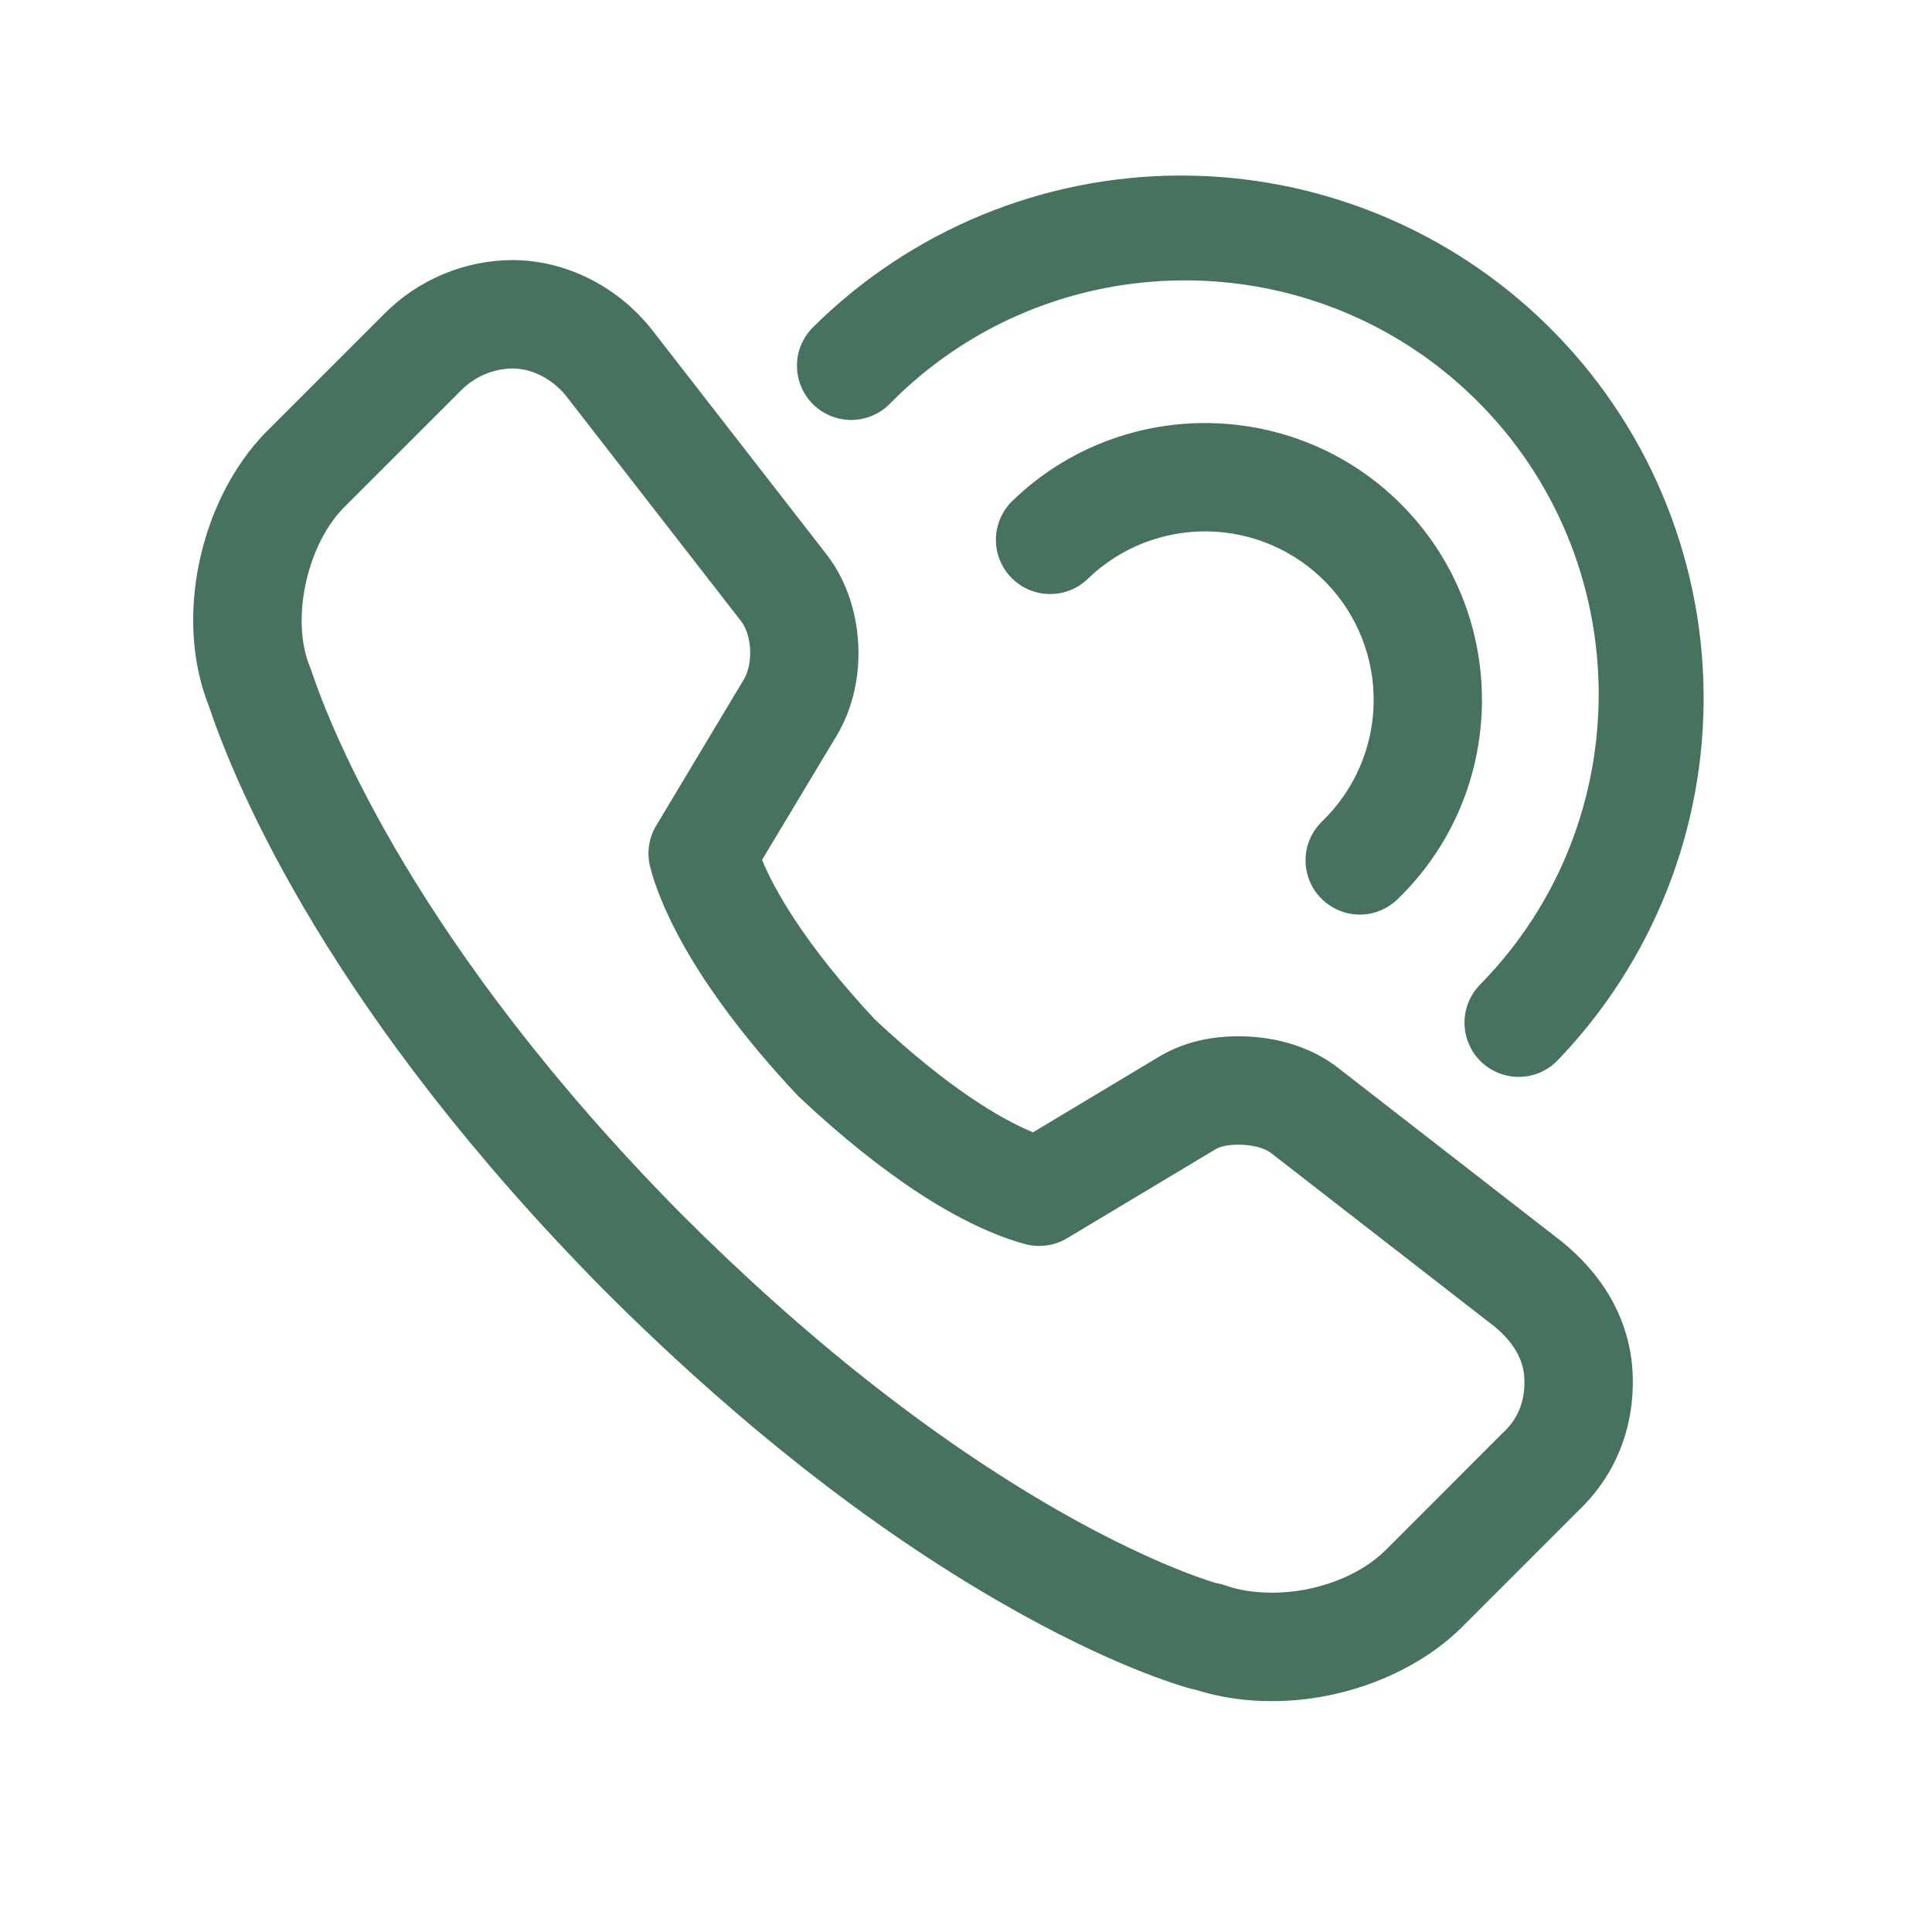
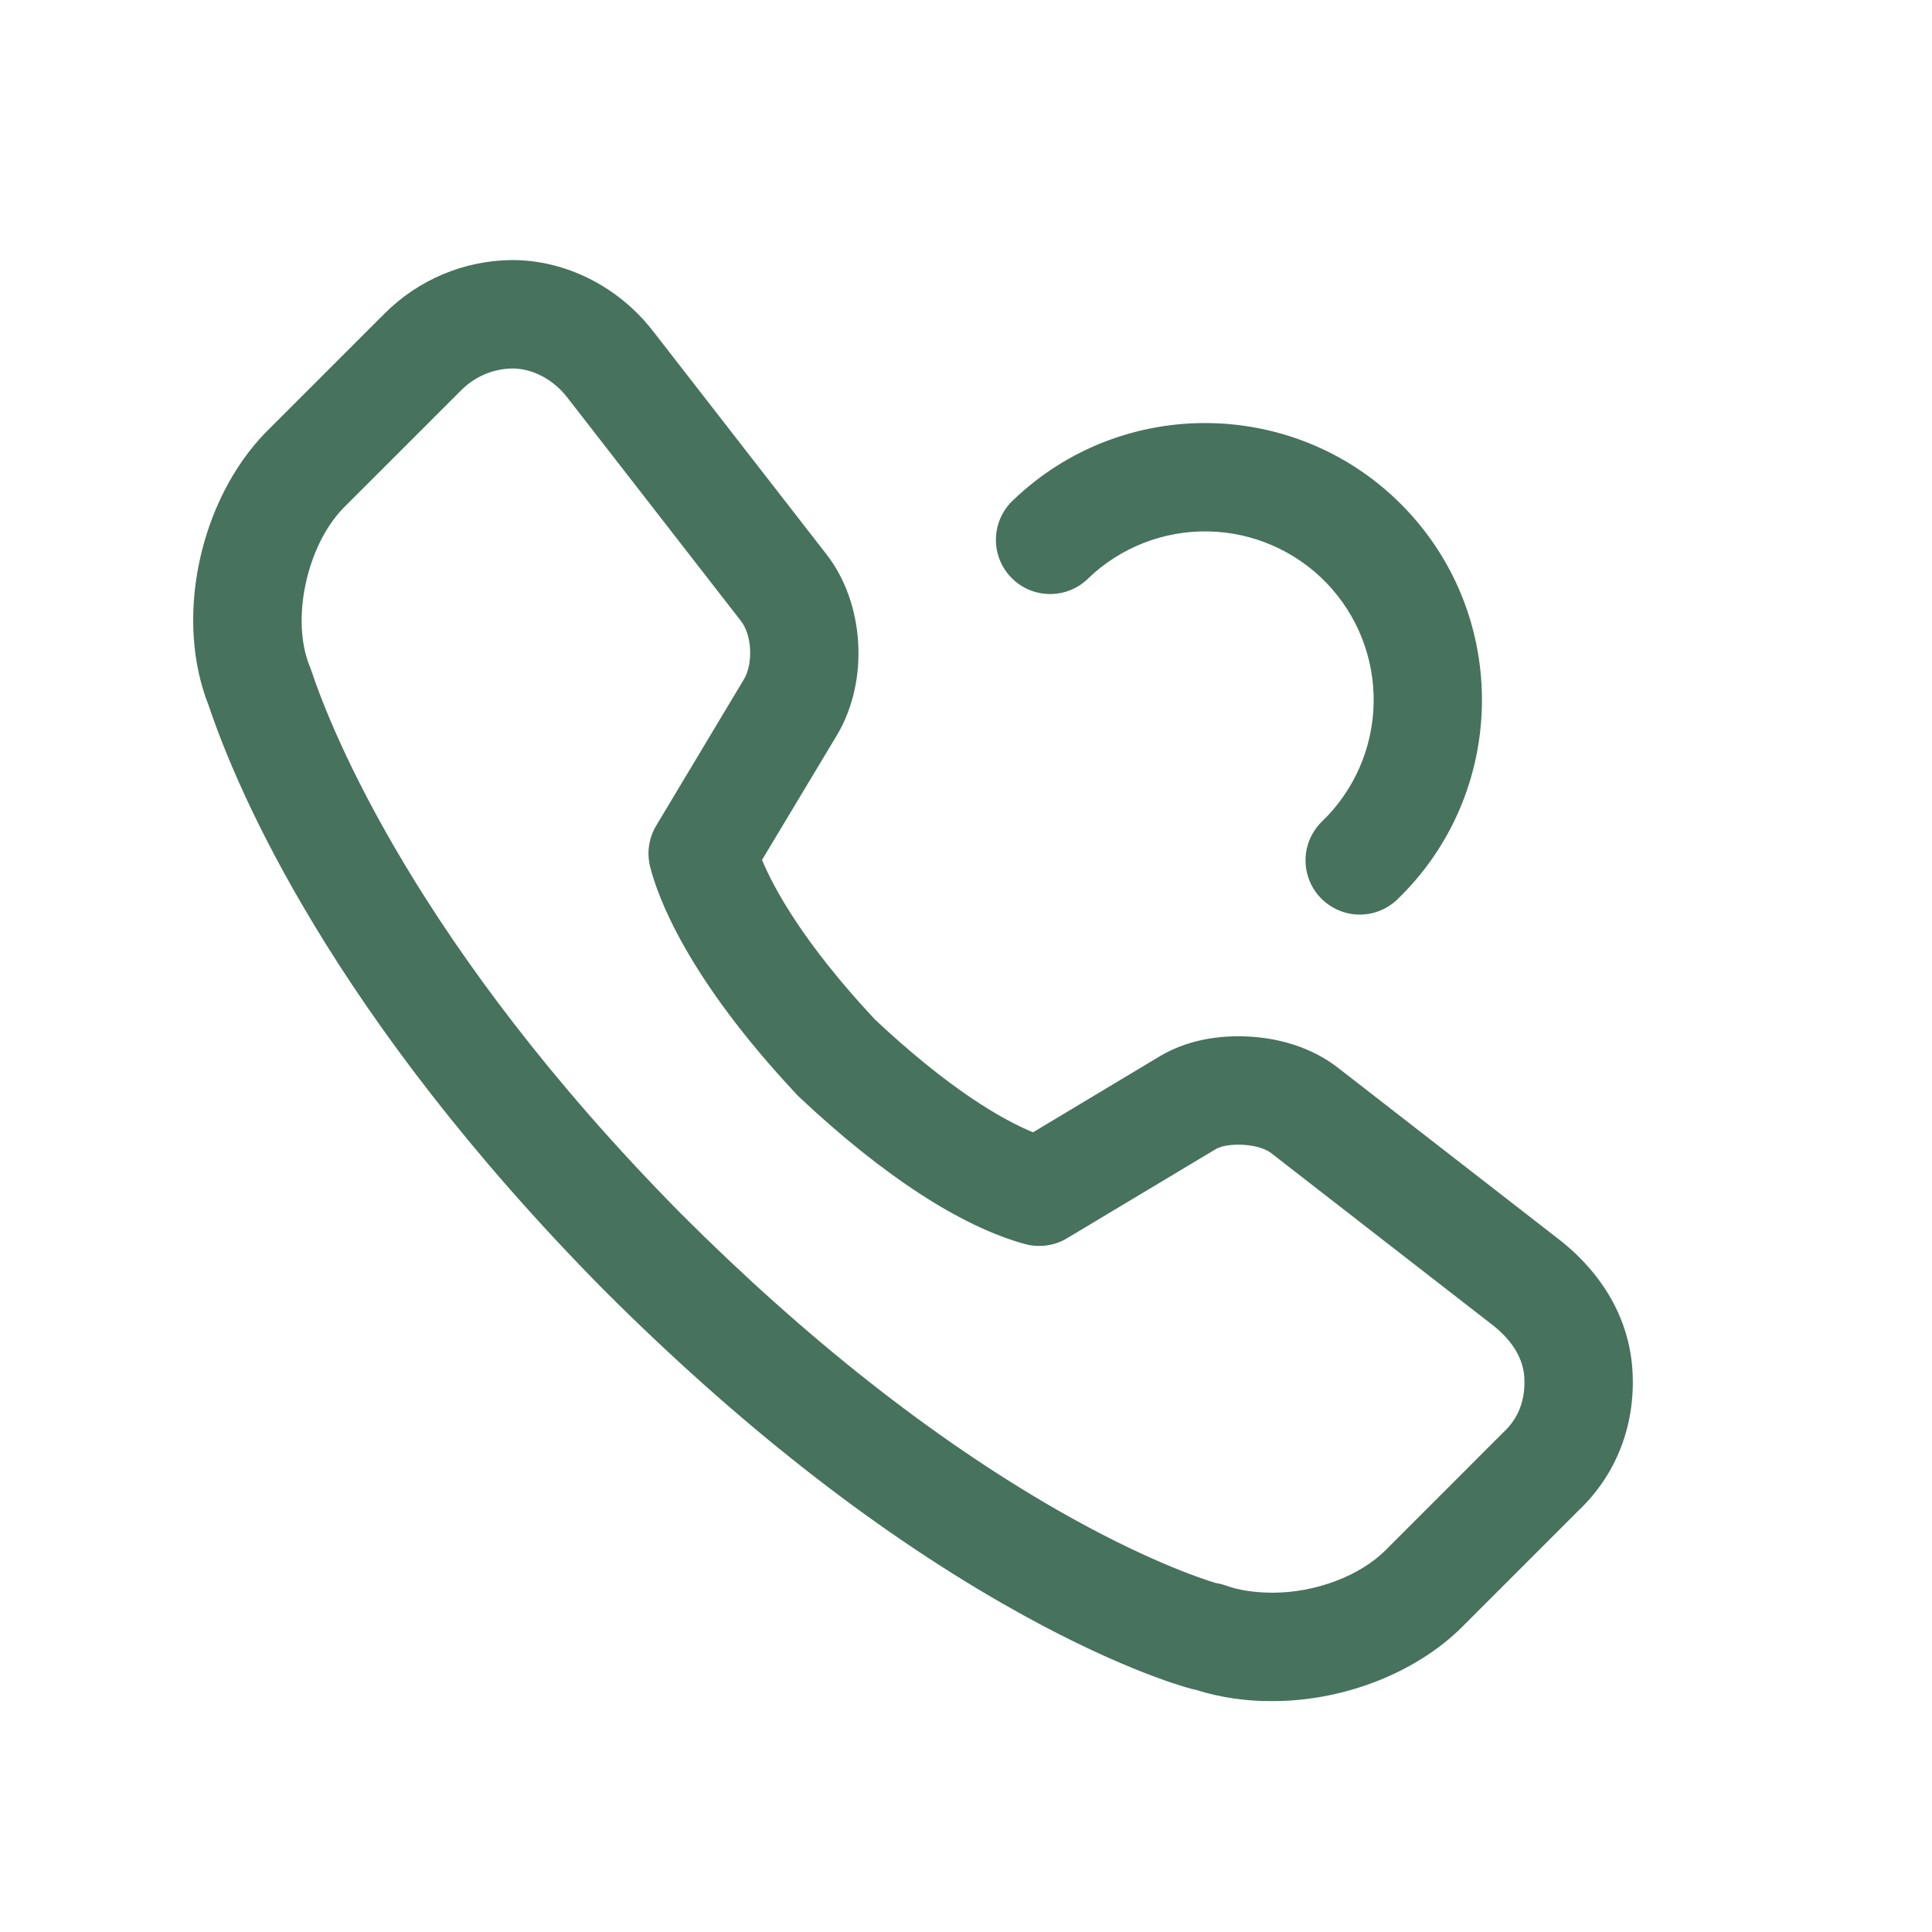
<svg xmlns="http://www.w3.org/2000/svg" width="35" height="35" viewBox="0 0 35 35" fill="none">
  <path d="M23.058 30.817C22.585 30.822 22.114 30.754 21.663 30.613C21.639 30.609 21.615 30.603 21.591 30.597C21.362 30.536 20.119 30.174 18.154 29.045C15.757 27.669 13.331 25.759 10.945 23.374L10.941 23.37C6.015 18.385 4.296 14.32 3.781 12.783C3.479 12.026 3.418 11.106 3.609 10.19C3.801 9.274 4.225 8.441 4.806 7.841L4.817 7.83L6.964 5.683C7.577 5.067 8.407 4.718 9.276 4.711C10.248 4.711 11.201 5.19 11.825 5.992L14.966 10.034C15.666 10.925 15.75 12.338 15.159 13.323L13.805 15.578C14.016 16.086 14.549 17.077 15.851 18.47C17.194 19.728 18.14 20.276 18.714 20.513L20.956 19.168C21.373 18.907 21.87 18.773 22.435 18.773C23.136 18.773 23.782 18.98 24.256 19.357L28.296 22.495L28.317 22.512C29.099 23.155 29.533 23.971 29.576 24.873C29.622 25.838 29.274 26.723 28.595 27.366L26.49 29.471C25.661 30.301 24.345 30.817 23.058 30.817V30.817ZM22.02 28.677C22.085 28.686 22.149 28.703 22.212 28.725C22.441 28.808 22.732 28.853 23.058 28.853C23.831 28.853 24.634 28.55 25.101 28.083L27.217 25.966L27.24 25.944C27.508 25.693 27.634 25.364 27.615 24.965C27.599 24.63 27.419 24.318 27.079 24.035L23.047 20.904L23.036 20.895C22.912 20.796 22.688 20.737 22.436 20.737C22.242 20.737 22.101 20.768 21.999 20.832C21.992 20.837 21.984 20.841 21.977 20.846L19.332 22.431C19.219 22.5 19.093 22.544 18.962 22.562C18.83 22.58 18.697 22.572 18.569 22.537C17.41 22.221 15.997 21.301 14.483 19.878C14.469 19.864 14.454 19.85 14.44 19.835C12.435 17.699 11.91 16.231 11.777 15.699C11.746 15.573 11.739 15.443 11.759 15.316C11.778 15.188 11.822 15.065 11.889 14.955L13.474 12.311C13.649 12.02 13.623 11.503 13.421 11.247L13.416 11.241L10.274 7.197C10.019 6.87 9.647 6.675 9.276 6.675C8.928 6.682 8.597 6.825 8.353 7.072L6.212 9.212C5.55 9.902 5.269 11.236 5.611 12.071C5.62 12.092 5.627 12.112 5.635 12.133L5.638 12.143C5.999 13.228 7.55 17.143 12.337 21.987C14.6 24.25 16.887 26.051 19.133 27.343C20.703 28.244 21.737 28.59 22.02 28.677Z" fill="#47725E" />
-   <path d="M27.512 19.509C27.319 19.509 27.13 19.452 26.968 19.345C26.807 19.237 26.681 19.085 26.607 18.906C26.532 18.728 26.512 18.531 26.548 18.341C26.585 18.151 26.677 17.976 26.812 17.838C29.707 14.896 29.674 10.143 26.738 7.241C23.795 4.334 19.036 4.362 16.129 7.305L16.122 7.313C16.032 7.405 15.924 7.478 15.806 7.529C15.687 7.579 15.559 7.606 15.431 7.608C15.302 7.609 15.174 7.585 15.054 7.537C14.934 7.489 14.825 7.418 14.733 7.328C14.641 7.237 14.567 7.13 14.517 7.011C14.466 6.893 14.439 6.765 14.438 6.636C14.437 6.507 14.46 6.379 14.508 6.26C14.557 6.14 14.628 6.031 14.718 5.939L14.731 5.926C16.5 4.17 18.89 3.184 21.383 3.18C23.875 3.176 26.268 4.155 28.043 5.905C29.818 7.654 30.831 10.034 30.862 12.526C30.894 15.018 29.941 17.422 28.211 19.216C28.12 19.309 28.011 19.382 27.891 19.433C27.771 19.483 27.642 19.509 27.512 19.509V19.509Z" fill="#47725E" />
  <path d="M24.632 16.569C24.437 16.568 24.246 16.51 24.084 16.4C23.921 16.291 23.796 16.136 23.722 15.954C23.649 15.773 23.632 15.574 23.672 15.382C23.713 15.191 23.81 15.016 23.951 14.88C24.534 14.318 24.87 13.547 24.885 12.737C24.9 11.927 24.593 11.145 24.031 10.561C23.468 9.978 22.698 9.642 21.888 9.627C21.078 9.612 20.295 9.919 19.711 10.481L19.696 10.496C19.508 10.673 19.257 10.768 18.998 10.761C18.74 10.755 18.495 10.646 18.316 10.46C18.137 10.274 18.038 10.024 18.042 9.765C18.046 9.507 18.151 9.26 18.335 9.079L18.35 9.065C20.342 7.147 23.525 7.205 25.445 9.199C27.365 11.193 27.305 14.374 25.314 16.294C25.131 16.47 24.887 16.569 24.632 16.569V16.569Z" fill="#47725E" />
</svg>